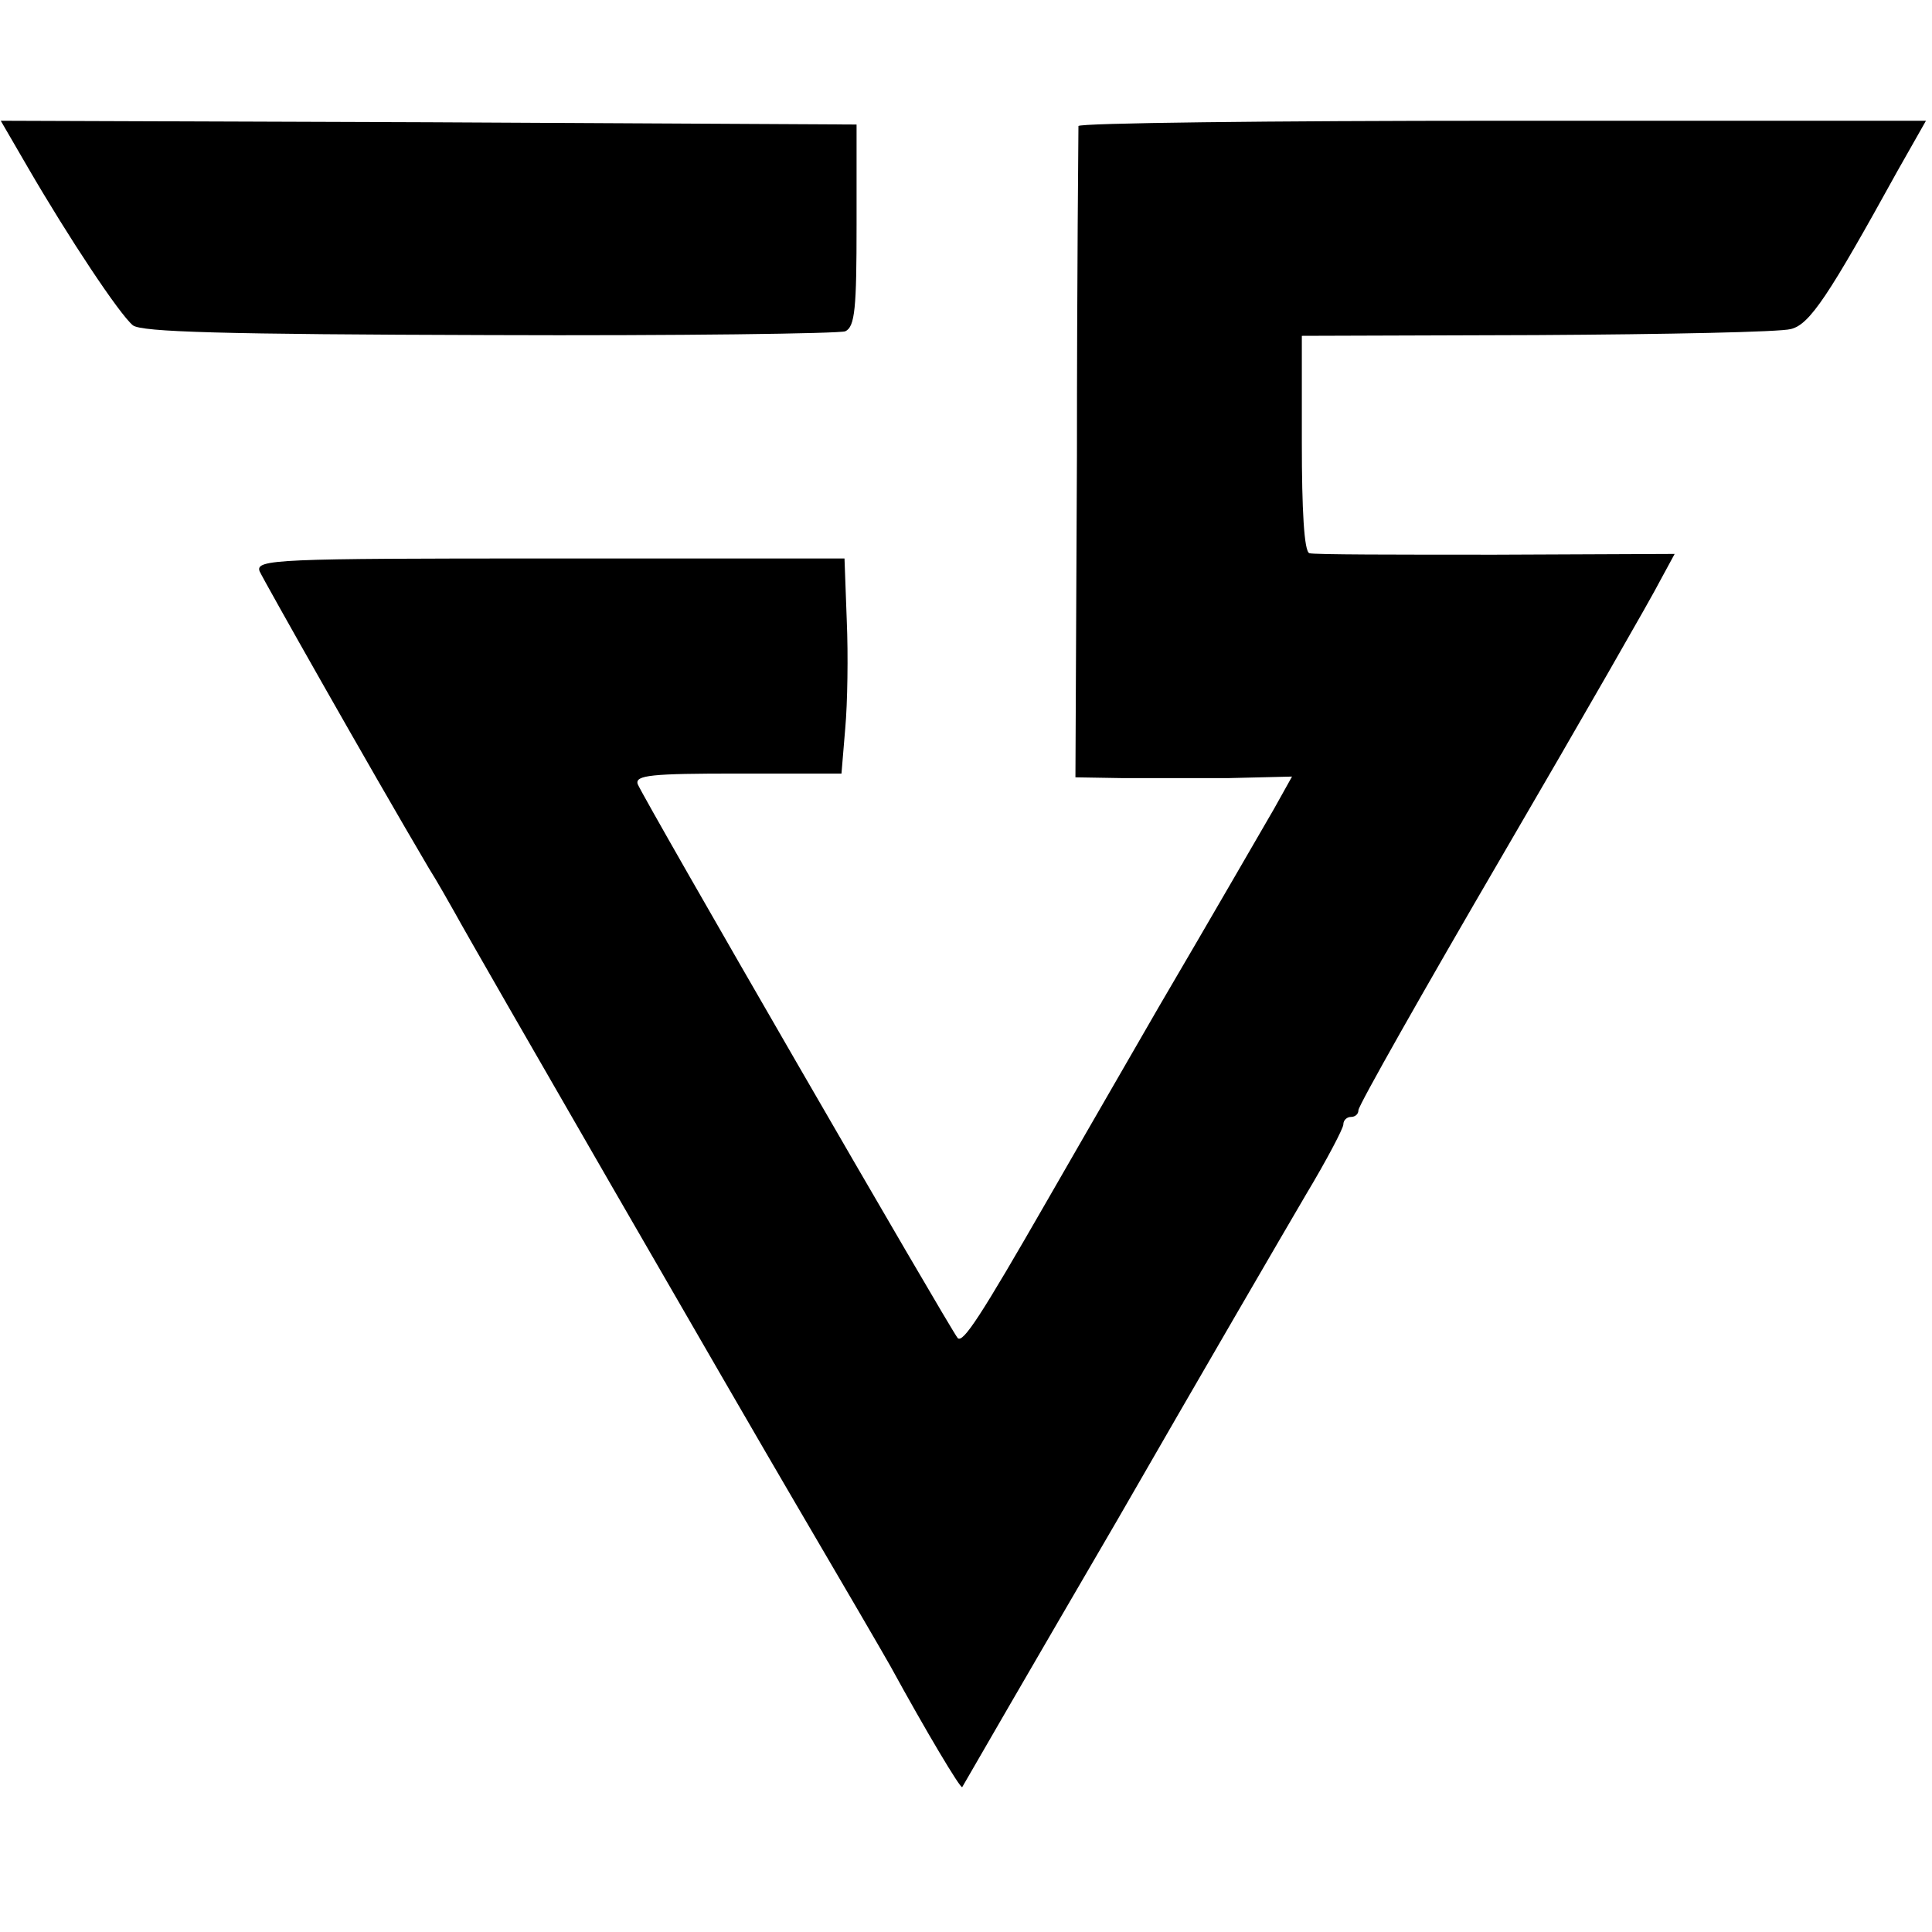
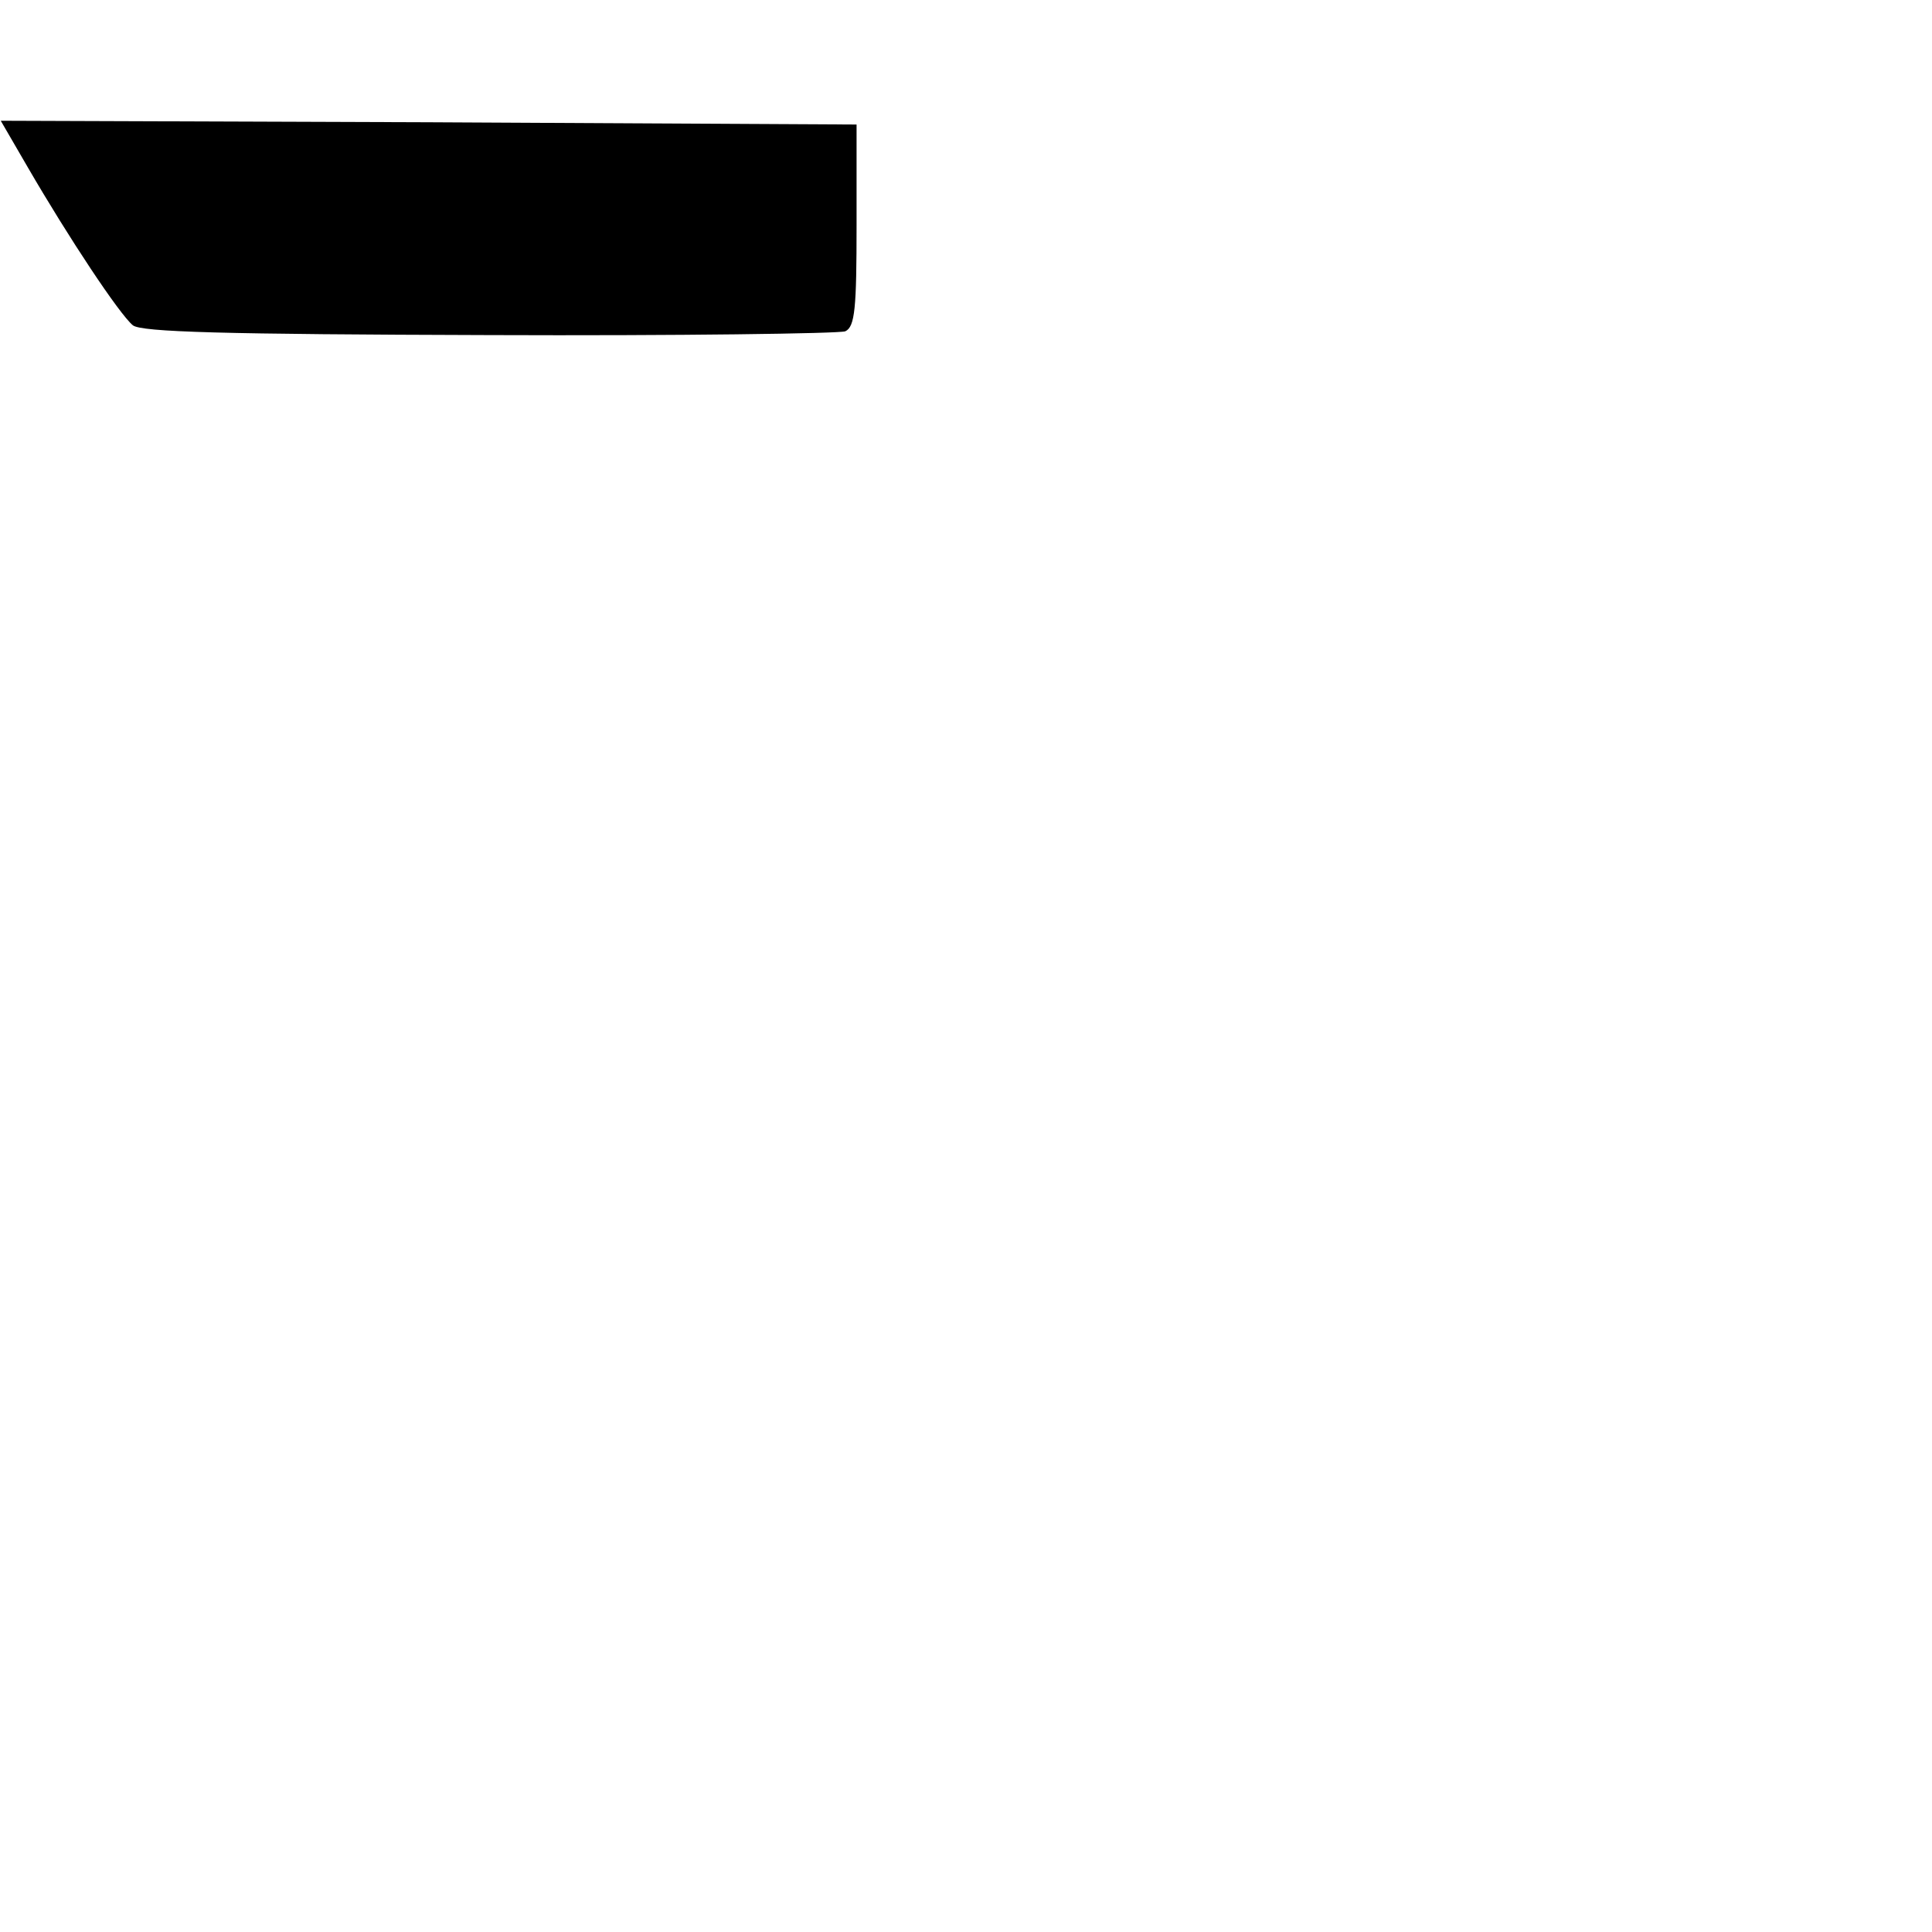
<svg xmlns="http://www.w3.org/2000/svg" version="1.0" width="256pt" height="256pt" viewBox="0 0 256 256" preserveAspectRatio="xMidYMid meet">
  <g transform="translate(0,256) scale(0.1,-0.1)" fill="#000000" stroke="none">
    <path d="M37 2338 c54 -93 121 -194 139 -209 11 -9 120 -12 472 -13 251 -1 464 2 472 5 13 6 15 31 15 141 l0 133 -567 3 -567 2 36 -62z" />
-     <path d="M1429 2393 c0 -5 -2 -200 -2 -436 l-2 -427 60 -1 c33 0 98 0 144 0 l83 2 -24 -43 c-14 -24 -82 -142 -153 -263 -70 -121 -136 -236 -147 -255 -89 -155 -112 -190 -119 -183 -9 10 -416 714 -424 734 -4 12 19 14 132 14 l138 0 5 60 c3 33 4 97 2 143 l-3 82 -391 0 c-360 0 -390 -1 -384 -17 6 -13 145 -259 224 -393 12 -19 27 -46 35 -60 21 -39 383 -666 447 -775 75 -128 117 -200 130 -223 47 -86 93 -163 95 -160 1 2 93 161 205 353 111 193 224 387 251 433 27 45 49 87 49 92 0 6 5 10 10 10 6 0 10 4 10 9 0 6 86 158 191 338 105 180 199 344 209 364 l19 35 -237 -1 c-130 0 -242 0 -247 2 -7 2 -10 58 -10 146 l0 142 311 1 c172 1 323 4 337 8 25 6 50 44 141 209 l38 67 -561 0 c-309 0 -561 -3 -562 -7z" />
  </g>
</svg>